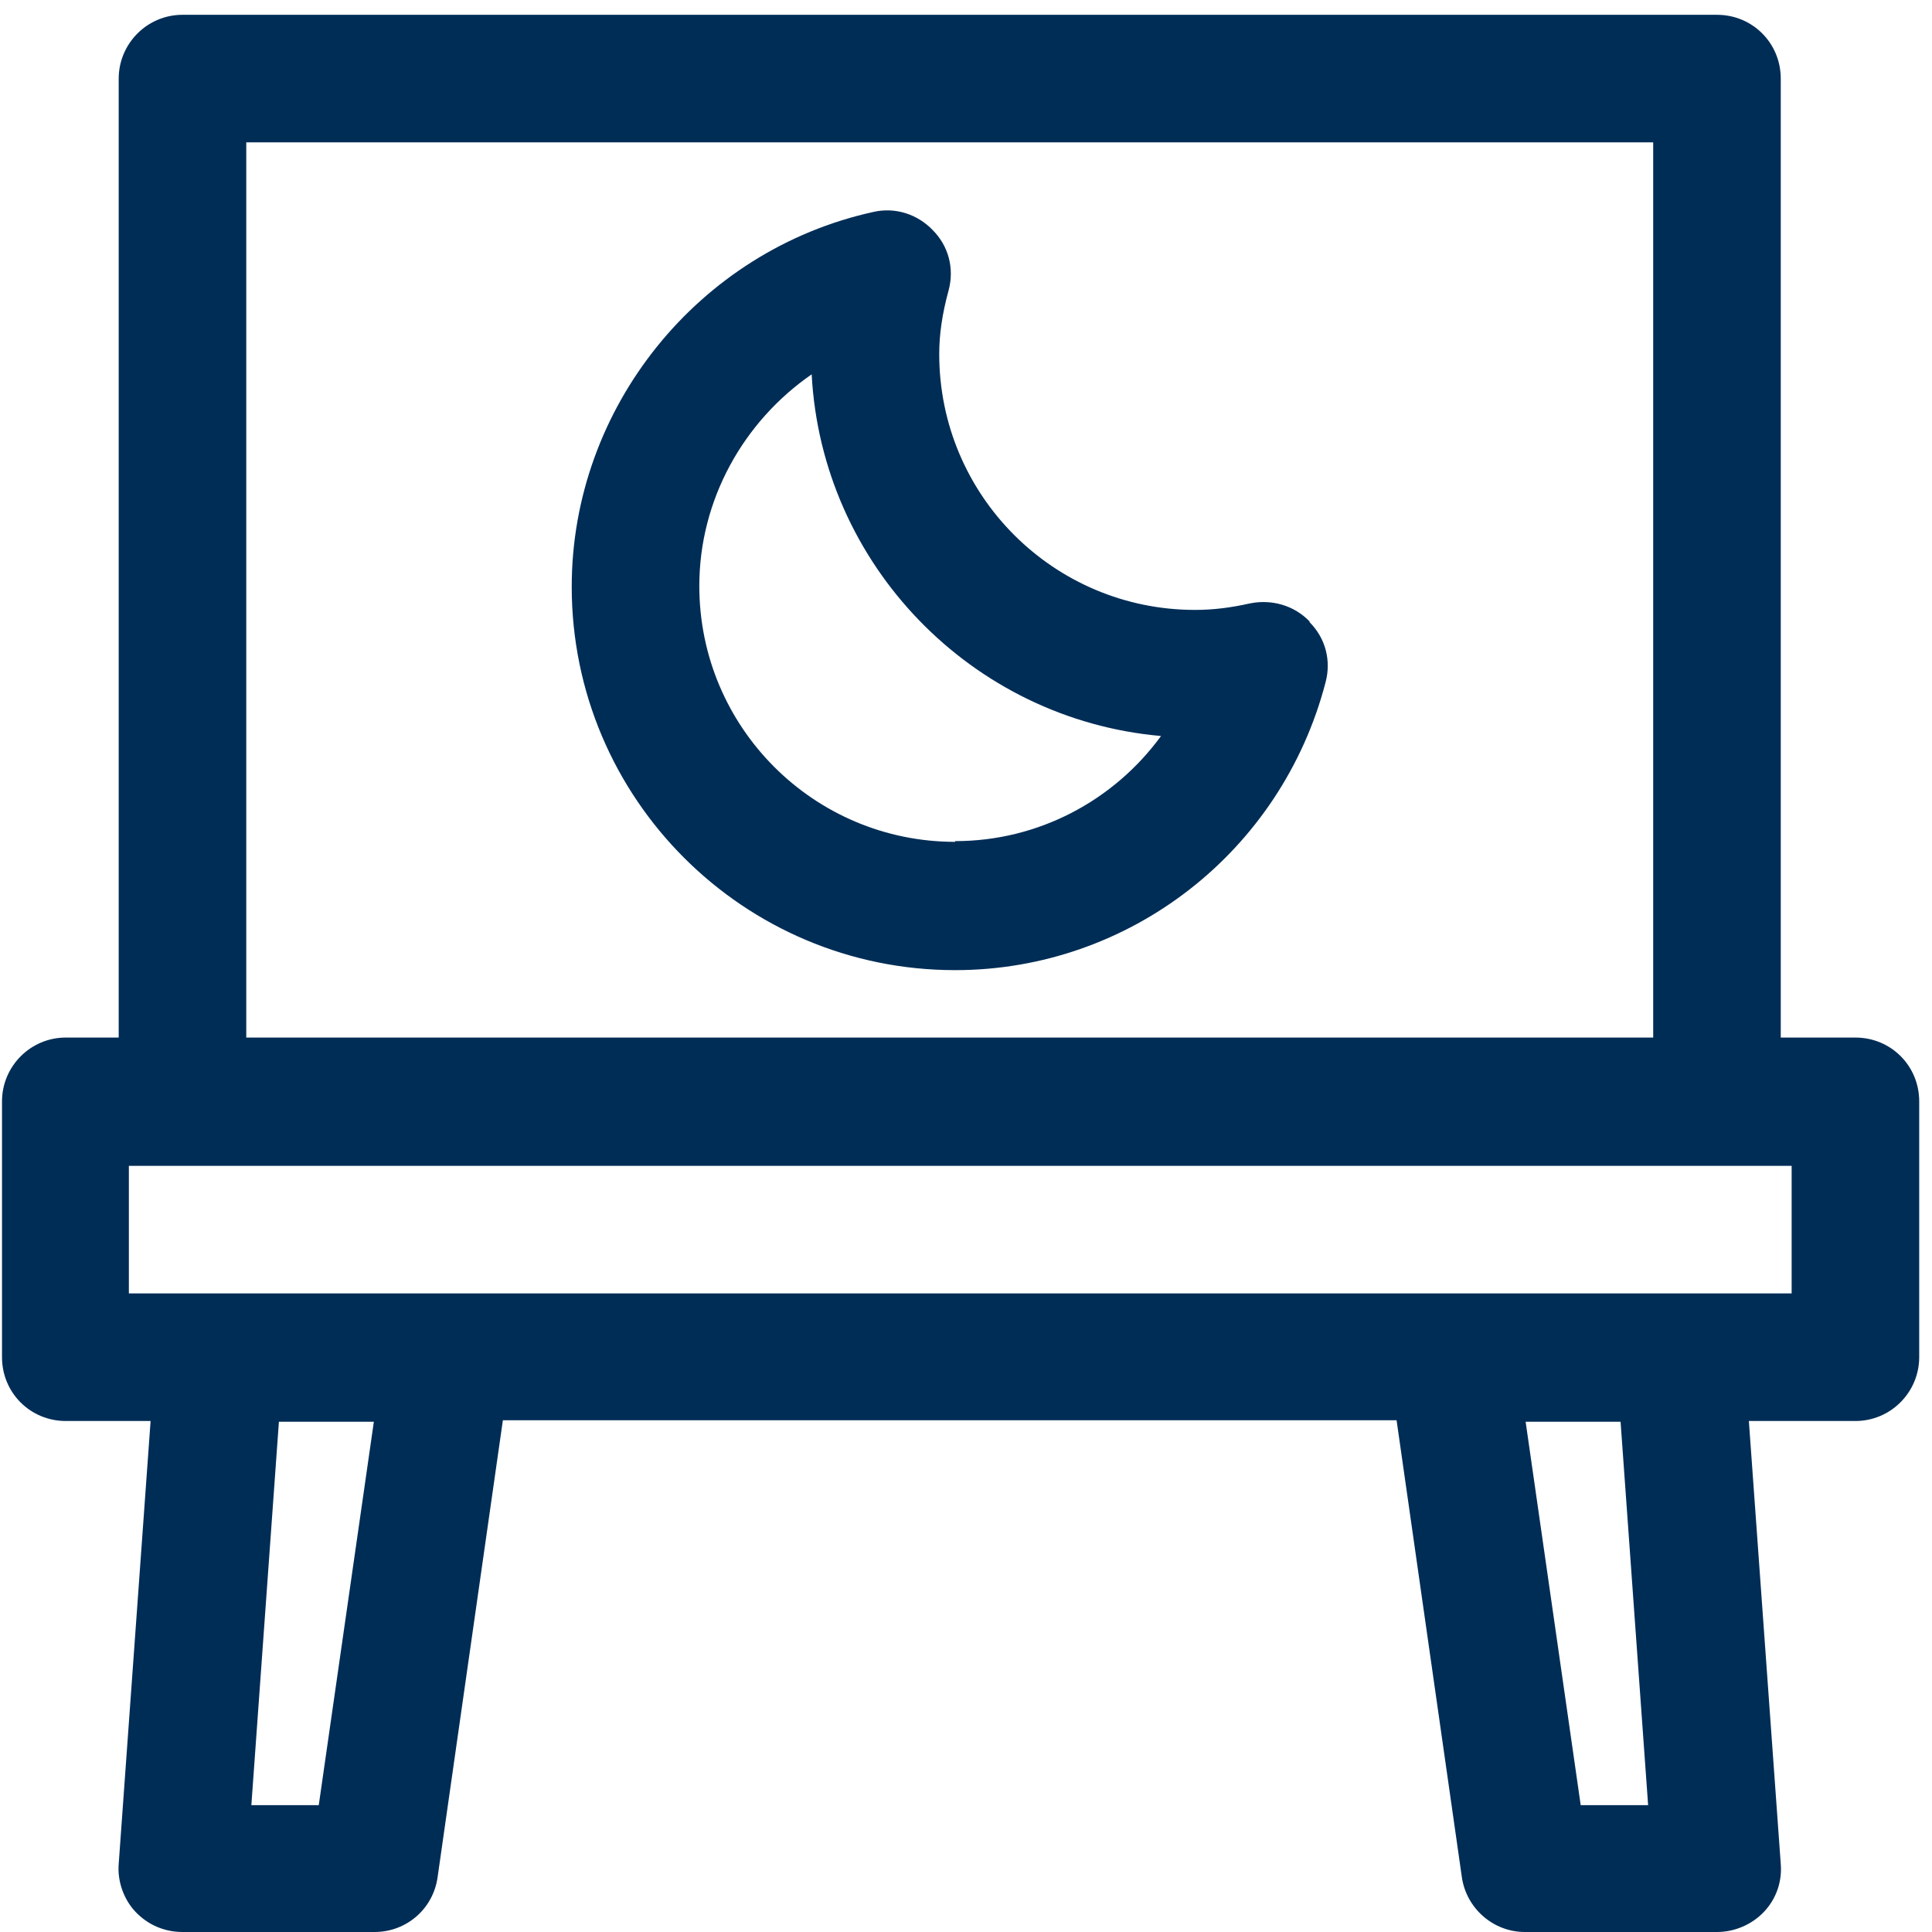
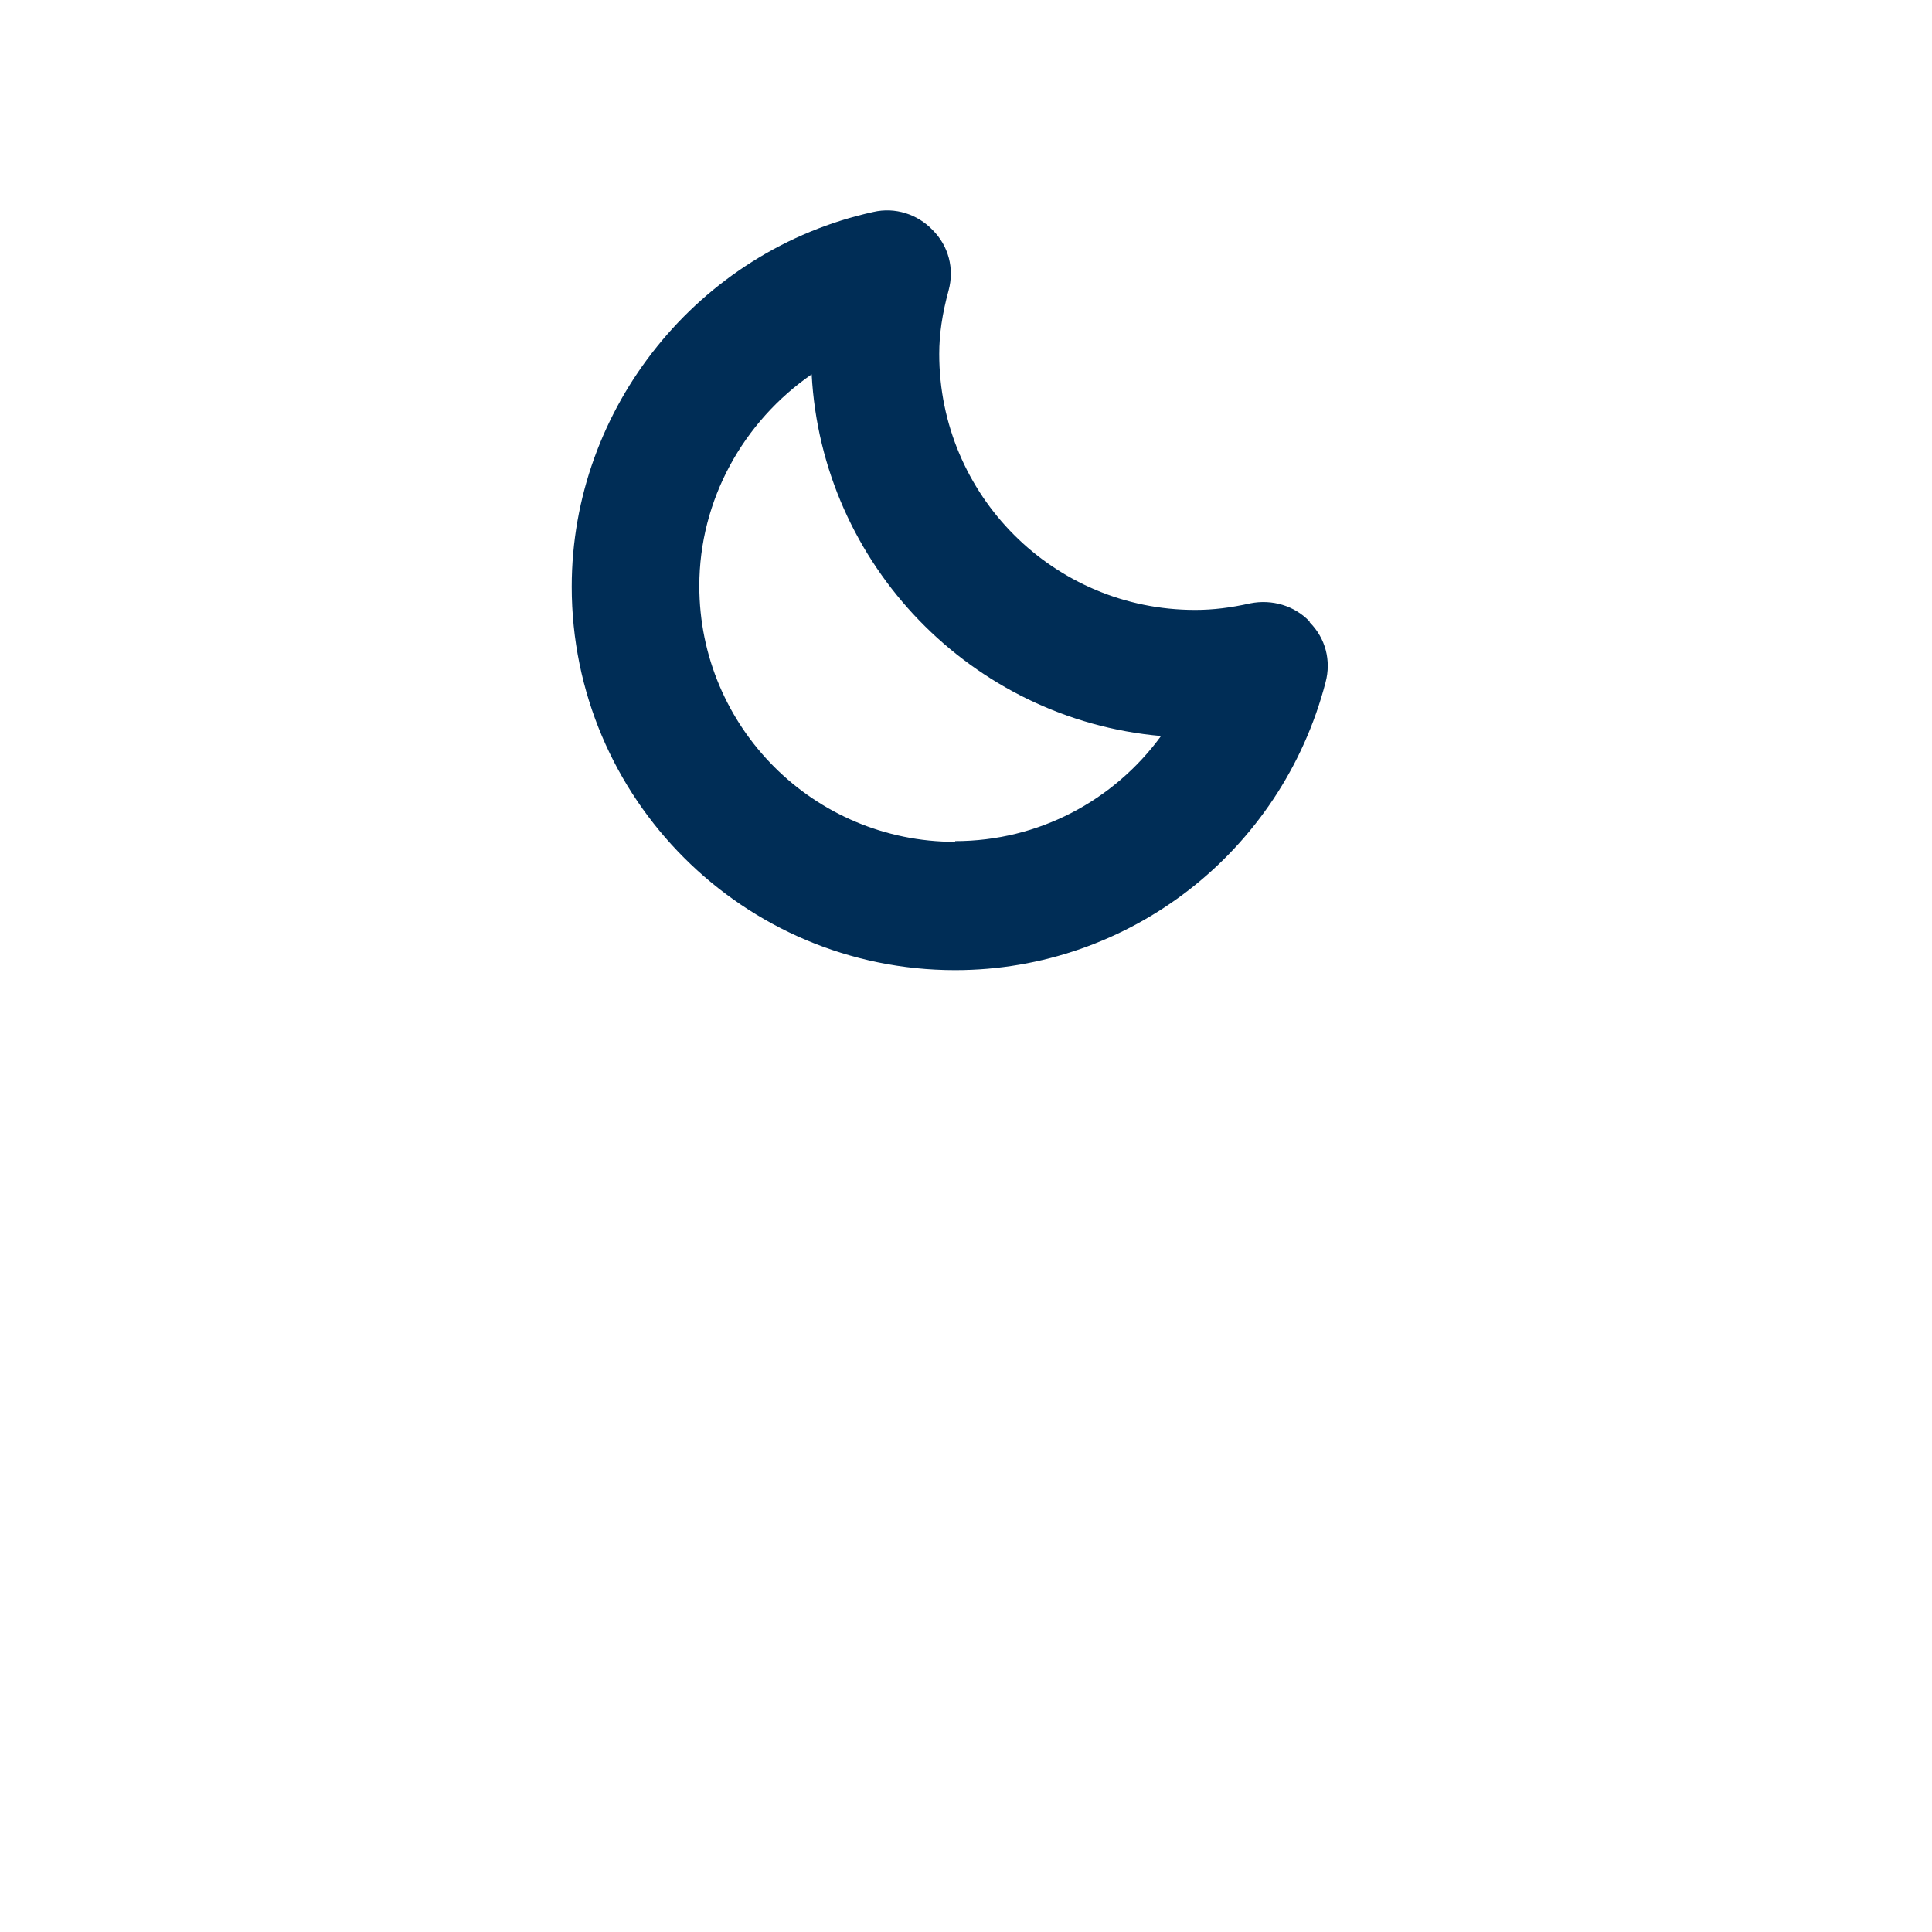
<svg xmlns="http://www.w3.org/2000/svg" width="77" height="77" viewBox="0 0 77 77" fill="none">
-   <path d="M73.948 41.352H70.972V3.132C70.972 1.717 69.846 0.59 68.43 0.59H7.273C5.858 0.59 4.731 1.746 4.731 3.132V41.352H2.622C1.207 41.352 0.08 42.507 0.08 43.894V54.091C0.08 55.507 1.207 56.634 2.622 56.634H6.002L4.731 74.284C4.673 74.978 4.933 75.7 5.396 76.191C5.887 76.711 6.551 77 7.273 77H14.929C16.2 77 17.269 76.076 17.442 74.805L20.042 56.605H55.661L58.261 74.805C58.435 76.047 59.504 77 60.775 77H68.43C69.124 77 69.817 76.711 70.308 76.191C70.799 75.671 71.03 74.978 70.972 74.284L69.701 56.634H73.948C75.363 56.634 76.49 55.478 76.49 54.091V43.894C76.49 42.478 75.363 41.352 73.948 41.352ZM9.815 5.674H65.888V41.352H9.815V5.674ZM12.704 71.945H10.018L11.116 56.663H14.9L12.704 71.945ZM65.686 71.945H62.999L60.804 56.663H64.588L65.686 71.945ZM71.406 51.549H5.136V46.465H71.406V51.549Z" fill="#002D56" />
  <path d="M52.195 24.77C51.588 24.134 50.693 23.874 49.826 24.047C49.046 24.221 48.353 24.308 47.63 24.308C41.997 24.308 37.433 19.743 37.433 14.11C37.433 13.33 37.548 12.521 37.808 11.568C38.039 10.701 37.808 9.806 37.173 9.17C36.566 8.534 35.671 8.246 34.804 8.448C27.842 9.979 22.786 16.248 22.786 23.383C22.786 31.819 29.633 38.665 38.068 38.665C45.002 38.665 51.068 33.956 52.83 27.196C53.062 26.33 52.83 25.434 52.195 24.799V24.77ZM38.068 33.552C32.435 33.552 27.871 28.988 27.871 23.354C27.871 19.916 29.633 16.797 32.349 14.919C32.753 22.516 38.733 28.67 46.273 29.334C44.395 31.905 41.391 33.523 38.068 33.523V33.552Z" fill="#002D56" />
</svg>